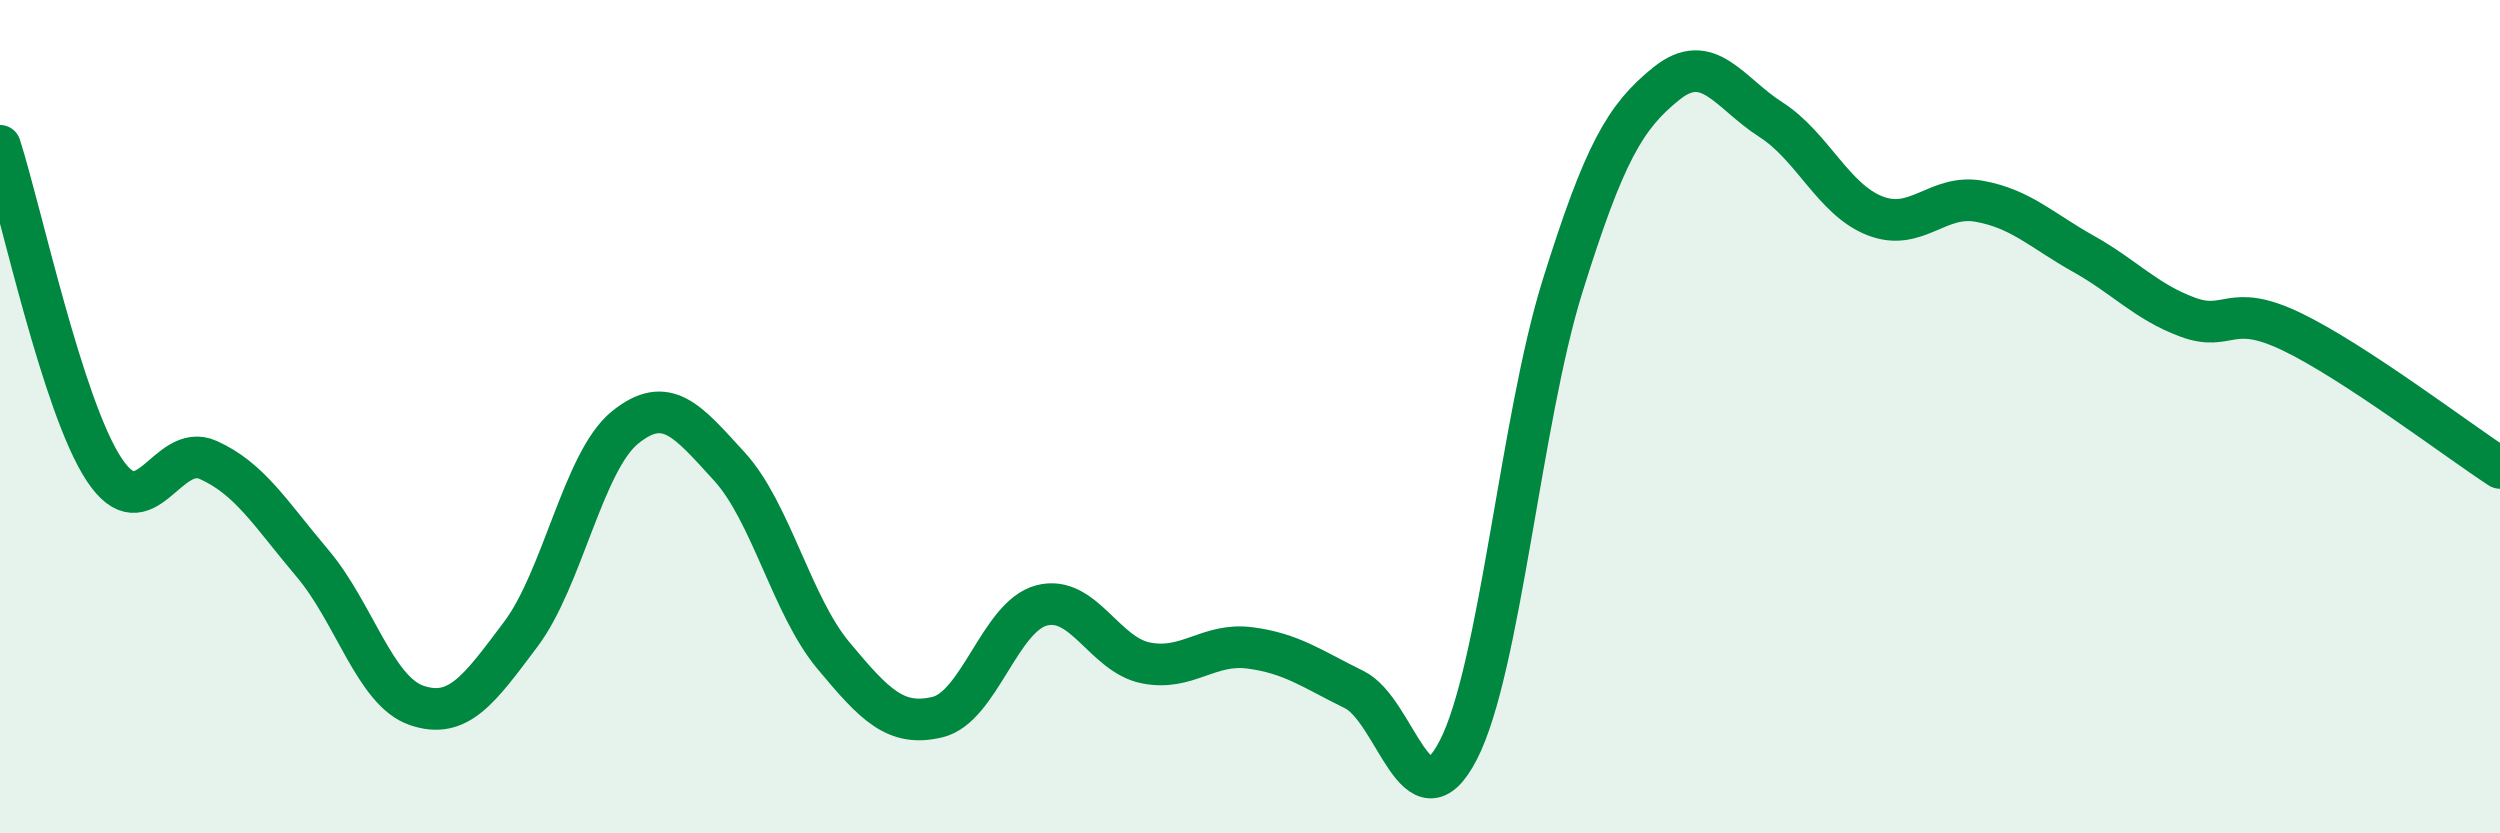
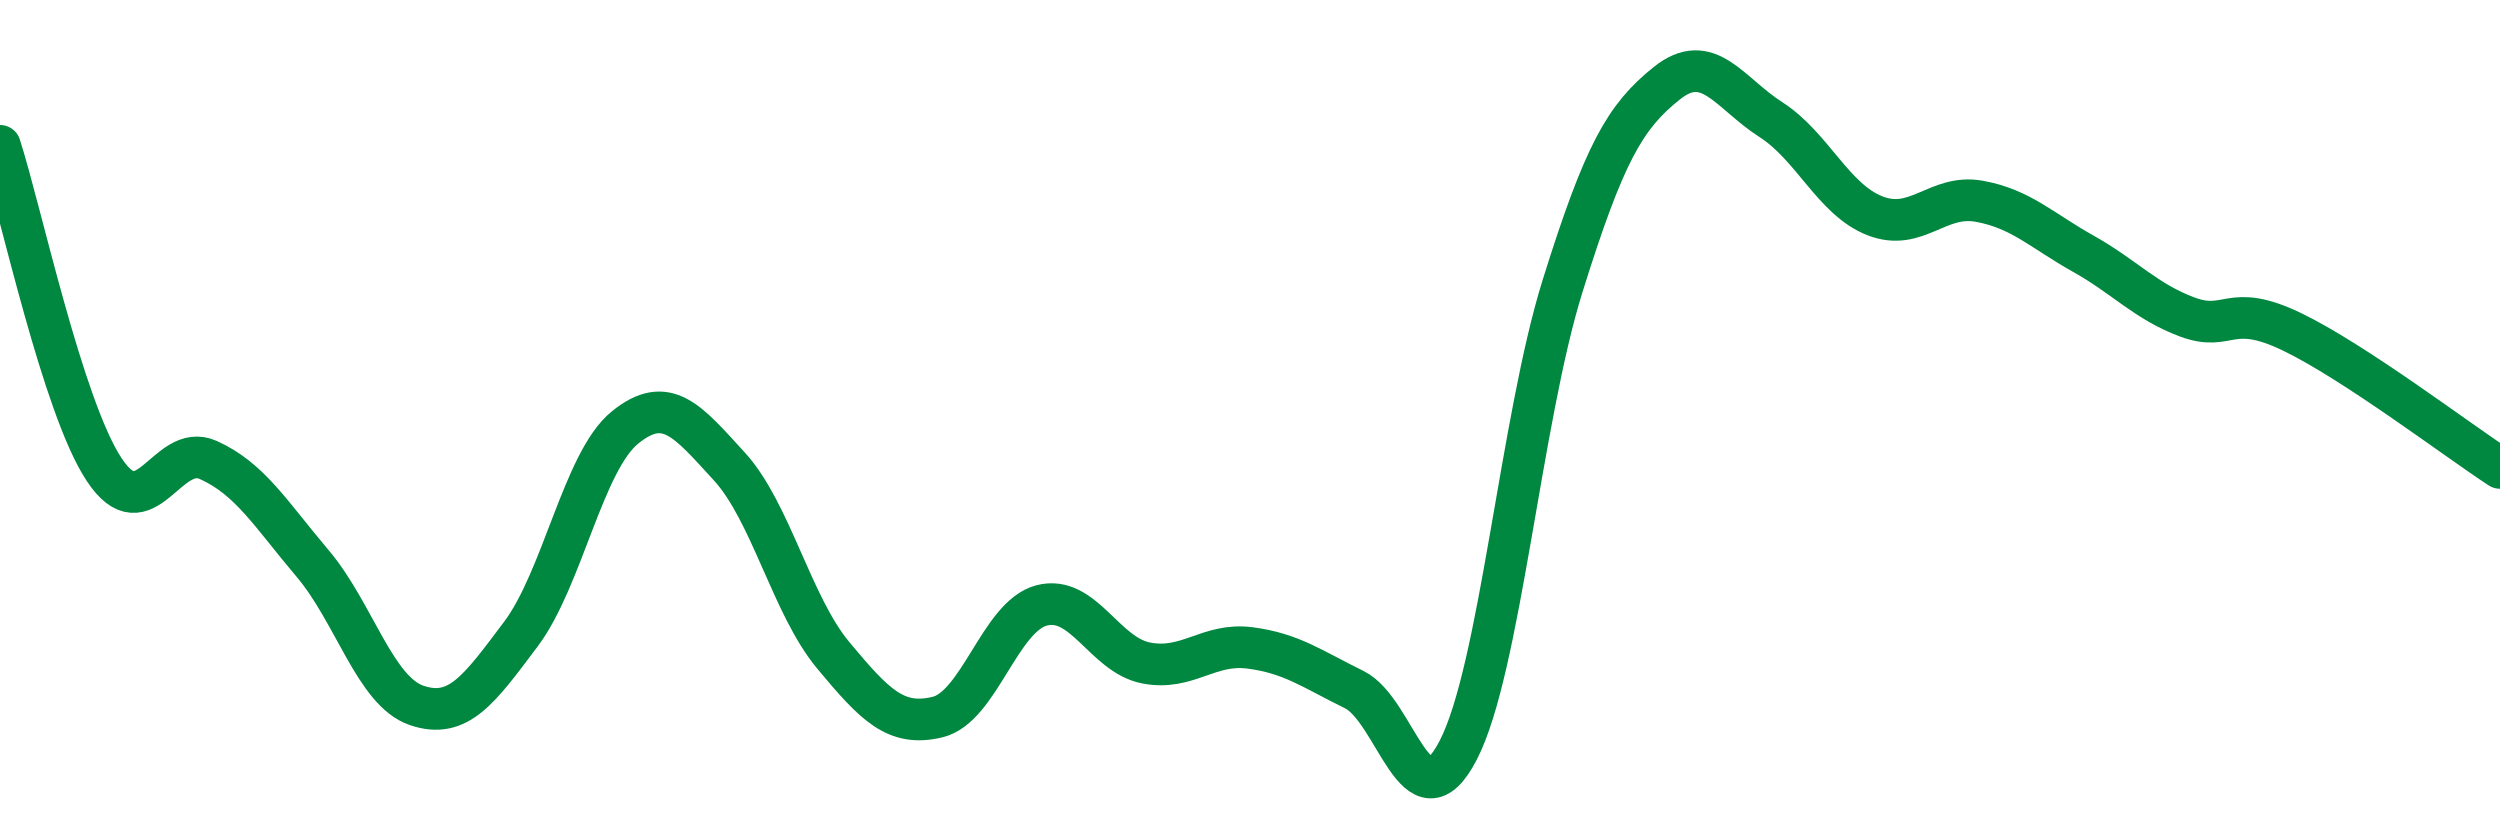
<svg xmlns="http://www.w3.org/2000/svg" width="60" height="20" viewBox="0 0 60 20">
-   <path d="M 0,3.5 C 0.5,5.05 1.5,9.76 2.5,11.27 C 3.5,12.78 4,10.59 5,11.04 C 6,11.49 6.5,12.34 7.5,13.52 C 8.5,14.7 9,16.59 10,16.93 C 11,17.27 11.5,16.55 12.5,15.22 C 13.5,13.89 14,11.07 15,10.26 C 16,9.45 16.5,10.1 17.5,11.19 C 18.5,12.28 19,14.53 20,15.73 C 21,16.93 21.5,17.45 22.5,17.21 C 23.5,16.97 24,14.79 25,14.53 C 26,14.27 26.5,15.71 27.5,15.91 C 28.5,16.11 29,15.42 30,15.55 C 31,15.68 31.5,16.06 32.5,16.55 C 33.5,17.04 34,19.94 35,18 C 36,16.06 36.5,10.07 37.5,6.87 C 38.5,3.67 39,2.8 40,2 C 41,1.2 41.5,2.23 42.5,2.87 C 43.5,3.51 44,4.79 45,5.18 C 46,5.57 46.5,4.65 47.5,4.83 C 48.5,5.01 49,5.53 50,6.09 C 51,6.65 51.5,7.24 52.5,7.61 C 53.5,7.98 53.5,7.24 55,7.96 C 56.5,8.68 59,10.58 60,11.23L60 20L0 20Z" fill="#008740" opacity="0.1" stroke-linecap="round" stroke-linejoin="round" />
  <path d="M 0,3.5 C 0.5,5.05 1.5,9.76 2.5,11.27 C 3.5,12.78 4,10.59 5,11.04 C 6,11.49 6.5,12.34 7.5,13.52 C 8.5,14.7 9,16.59 10,16.93 C 11,17.27 11.5,16.55 12.5,15.22 C 13.5,13.89 14,11.07 15,10.26 C 16,9.45 16.5,10.1 17.5,11.19 C 18.5,12.28 19,14.53 20,15.73 C 21,16.93 21.5,17.45 22.5,17.21 C 23.5,16.97 24,14.79 25,14.53 C 26,14.27 26.5,15.71 27.5,15.91 C 28.5,16.11 29,15.42 30,15.55 C 31,15.68 31.5,16.06 32.5,16.55 C 33.5,17.04 34,19.94 35,18 C 36,16.06 36.5,10.07 37.5,6.87 C 38.5,3.67 39,2.8 40,2 C 41,1.2 41.5,2.23 42.5,2.87 C 43.5,3.51 44,4.79 45,5.18 C 46,5.57 46.5,4.65 47.5,4.83 C 48.5,5.01 49,5.53 50,6.09 C 51,6.65 51.5,7.24 52.5,7.61 C 53.5,7.98 53.5,7.24 55,7.96 C 56.5,8.68 59,10.58 60,11.23" stroke="#008740" stroke-width="1" fill="none" stroke-linecap="round" stroke-linejoin="round" />
</svg>